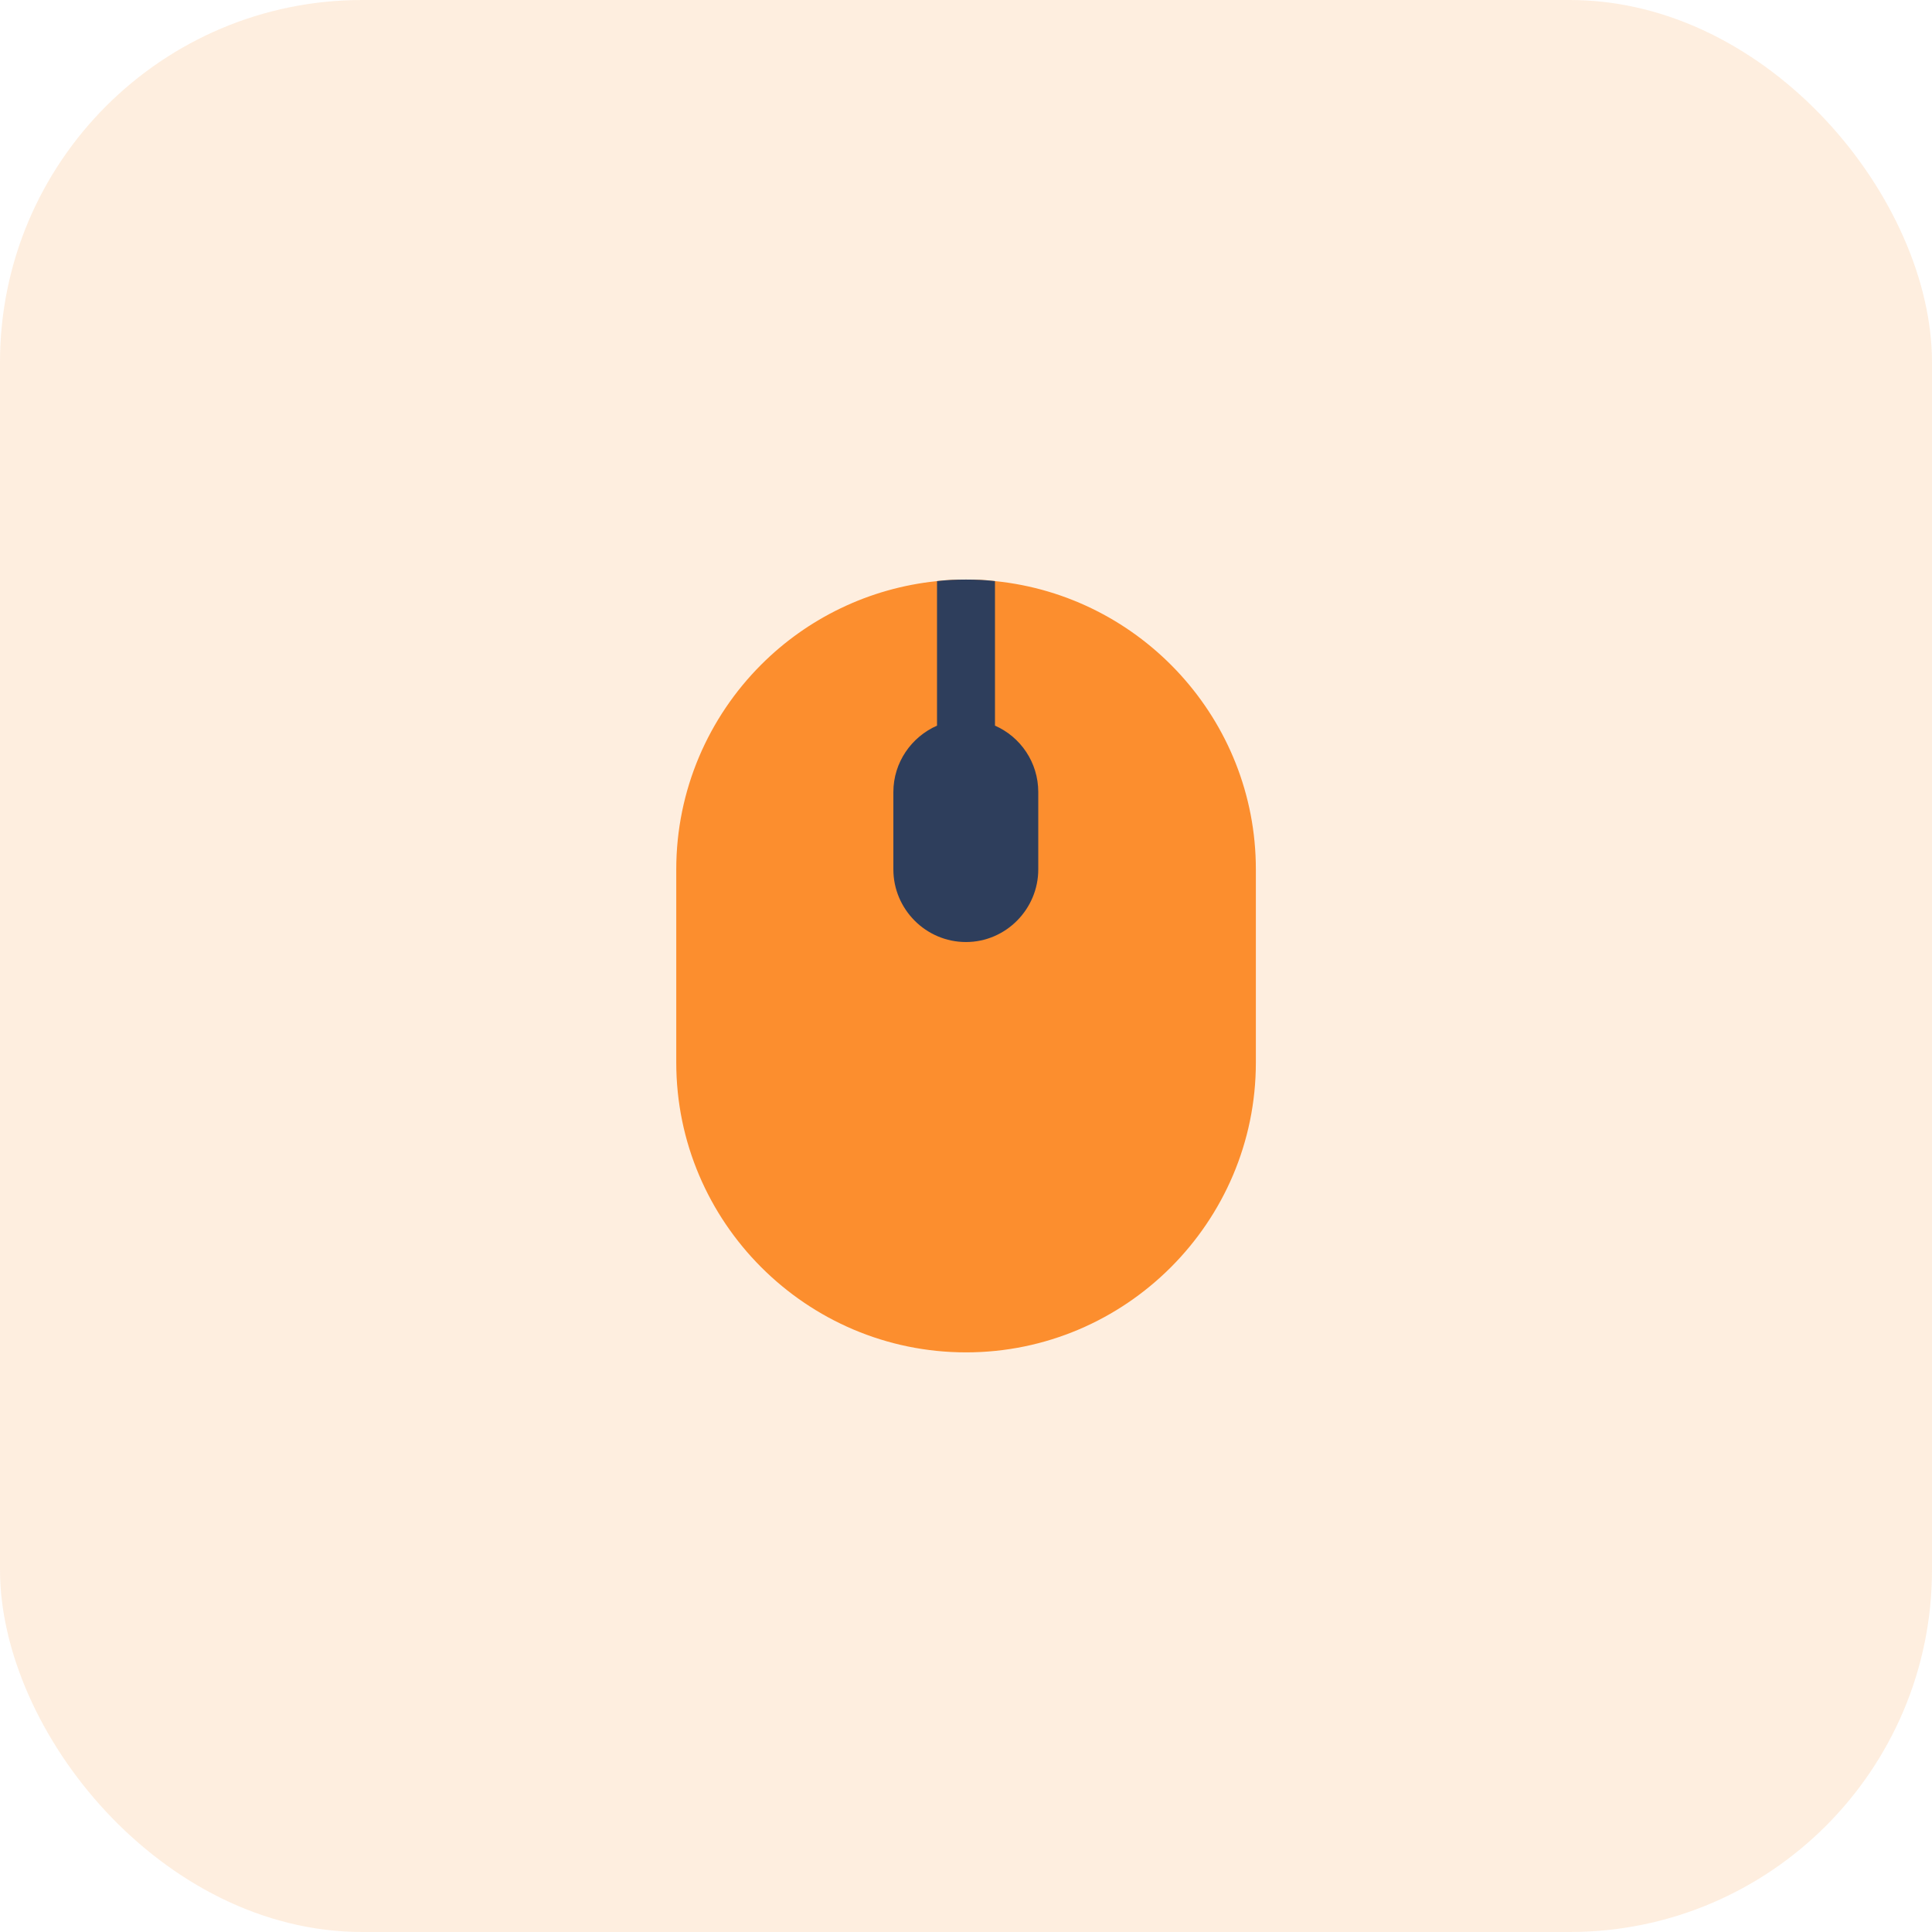
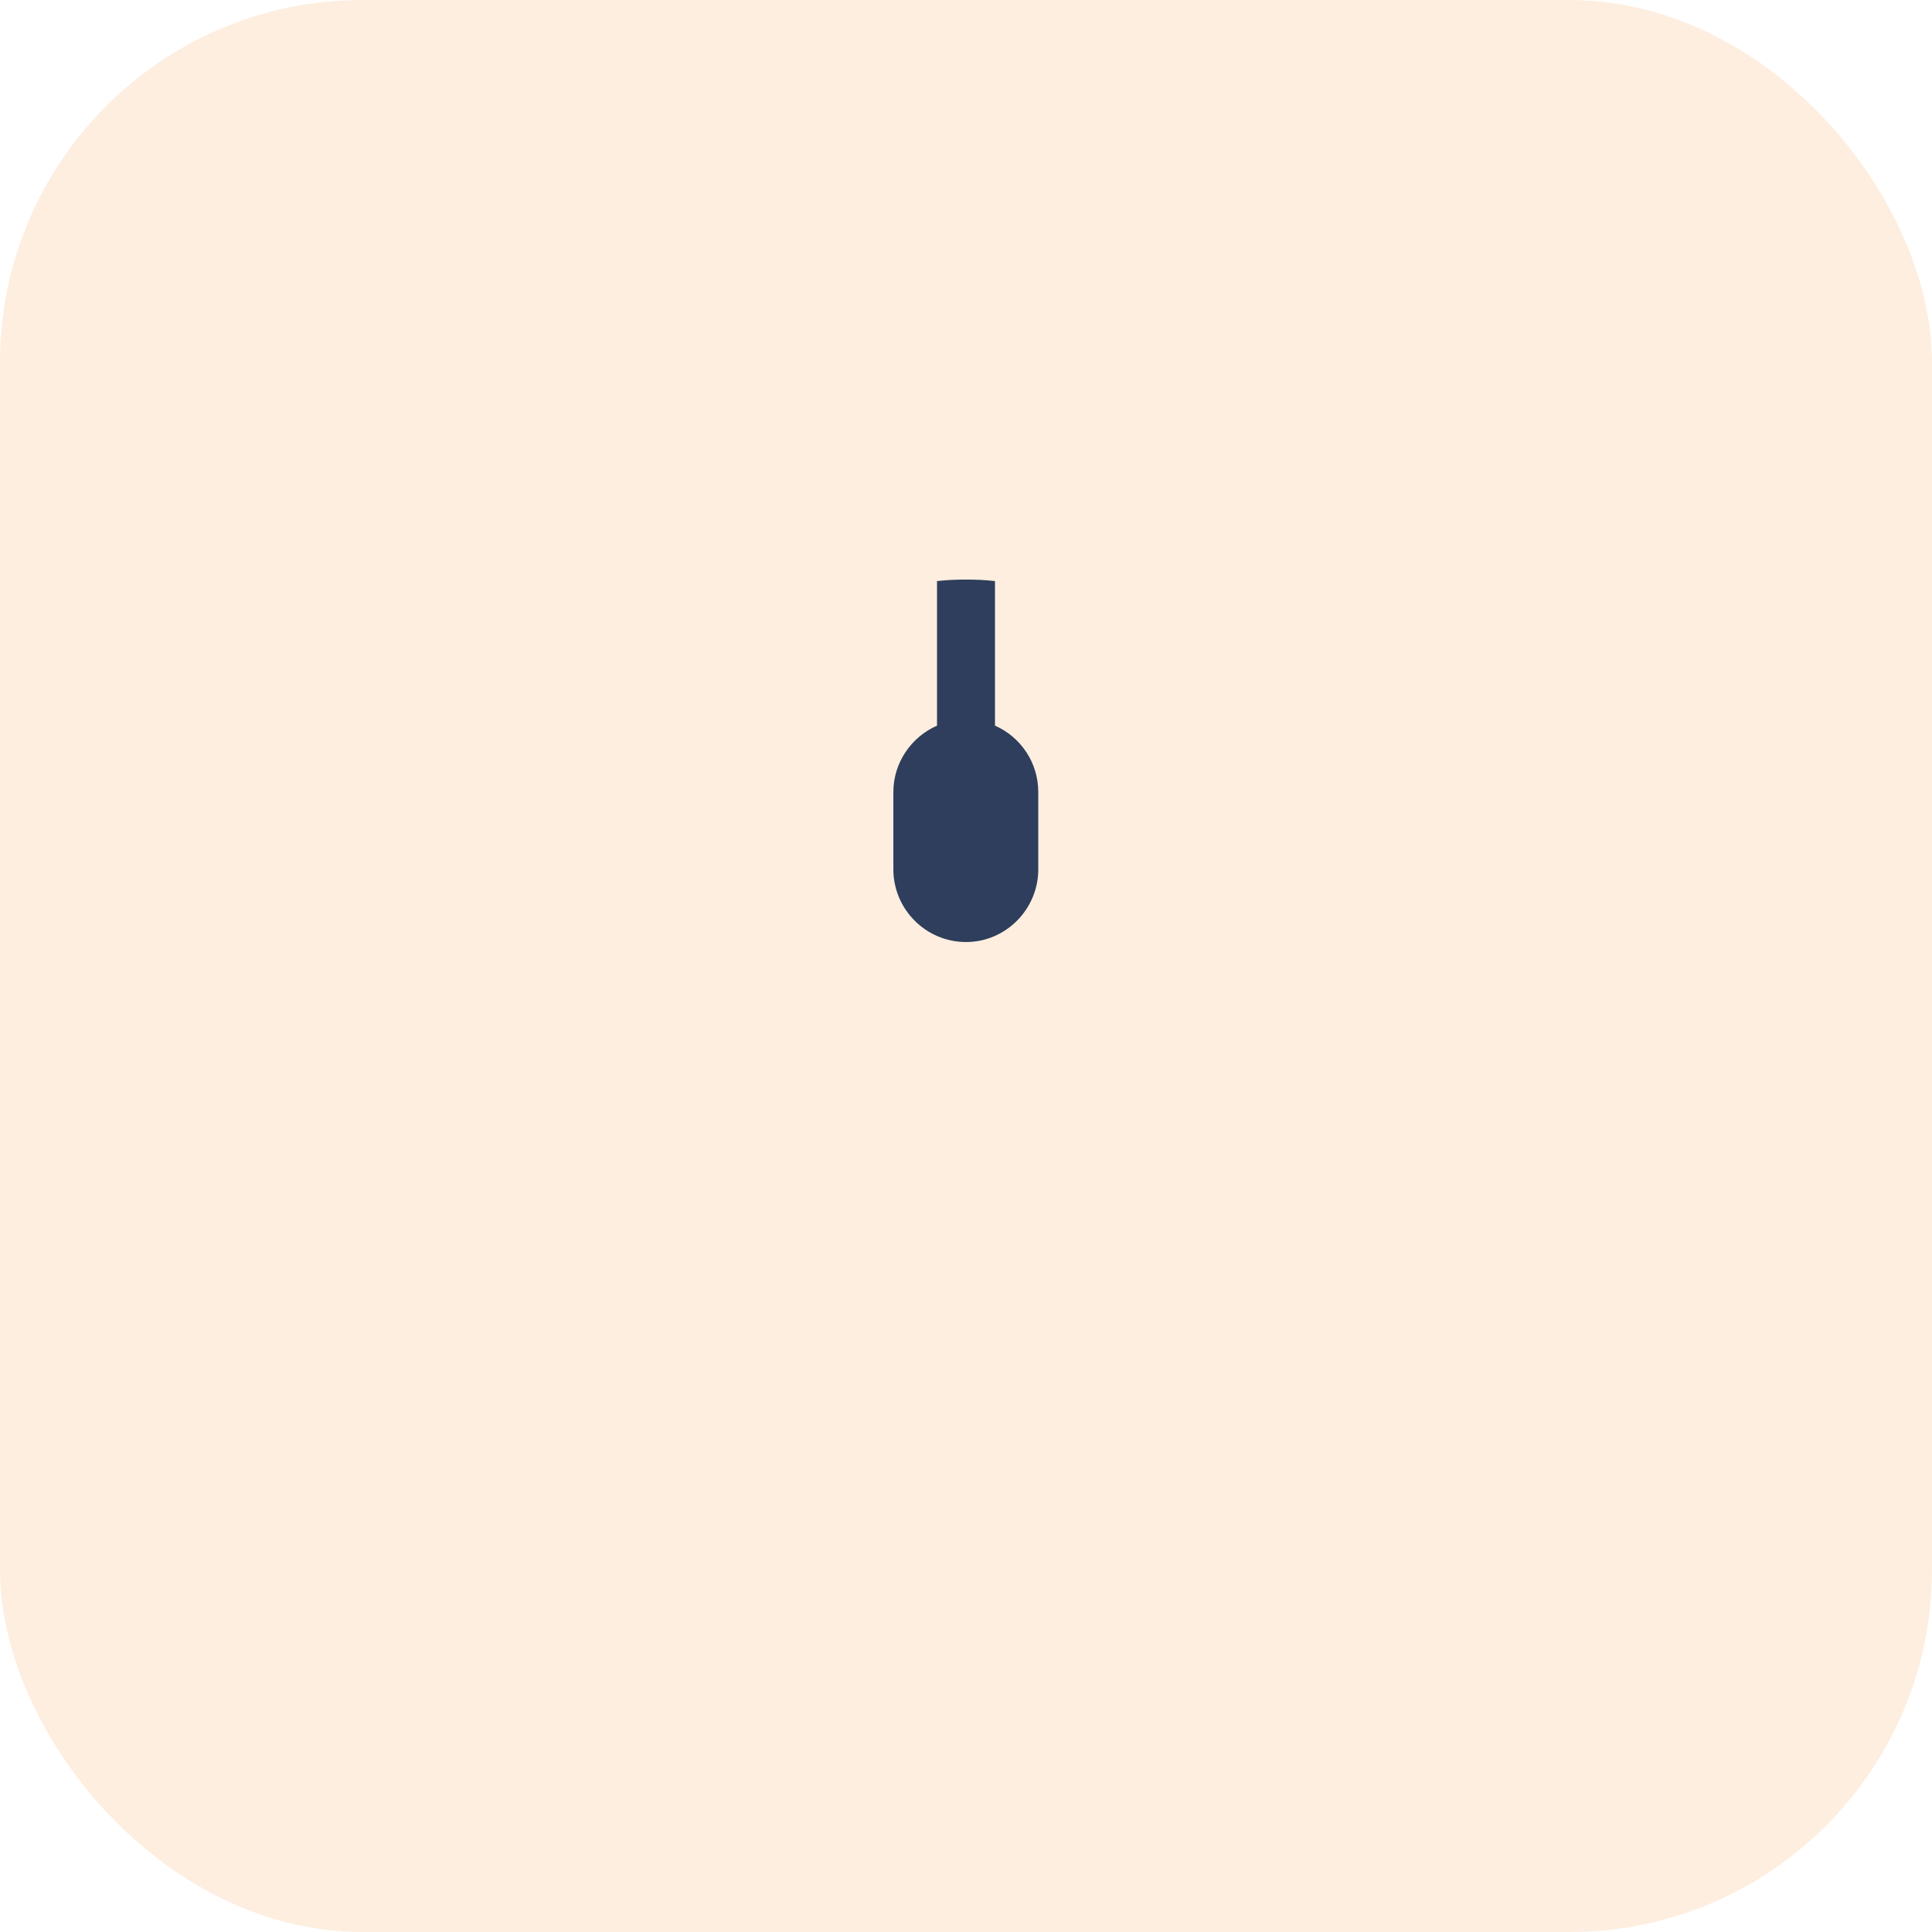
<svg xmlns="http://www.w3.org/2000/svg" width="64" height="64" viewBox="0 0 64 64" fill="none">
  <rect opacity="0.15" width="64" height="64" rx="12" fill="#FC8E2E" />
-   <path d="M41.602 28.799V35.199C41.602 40.486 37.289 44.799 32.002 44.799C26.716 44.799 22.402 40.486 22.402 35.199V28.799C22.402 26.162 23.477 23.756 25.218 22.015C26.741 20.492 28.777 19.481 31.042 19.25C31.349 19.212 31.682 19.199 32.002 19.199C32.322 19.199 32.655 19.212 32.962 19.25C37.801 19.737 41.602 23.833 41.602 28.799Z" fill="#FC8E2E" />
  <path d="M34.394 26.239V28.799C34.394 30.118 33.319 31.206 32 31.206C30.669 31.206 29.594 30.118 29.594 28.799V26.239C29.594 25.254 30.195 24.409 31.04 24.038V19.25C31.347 19.212 31.68 19.199 32 19.199C32.32 19.199 32.653 19.212 32.96 19.25V24.038C33.805 24.409 34.394 25.254 34.394 26.239Z" fill="#2E3E5C" />
</svg>